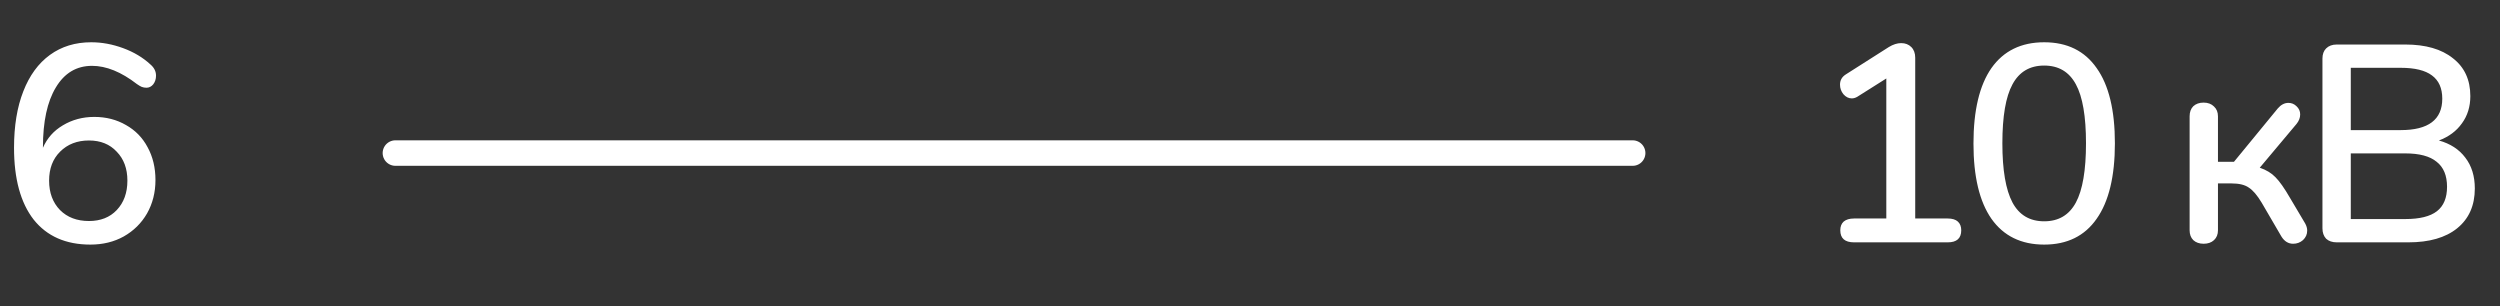
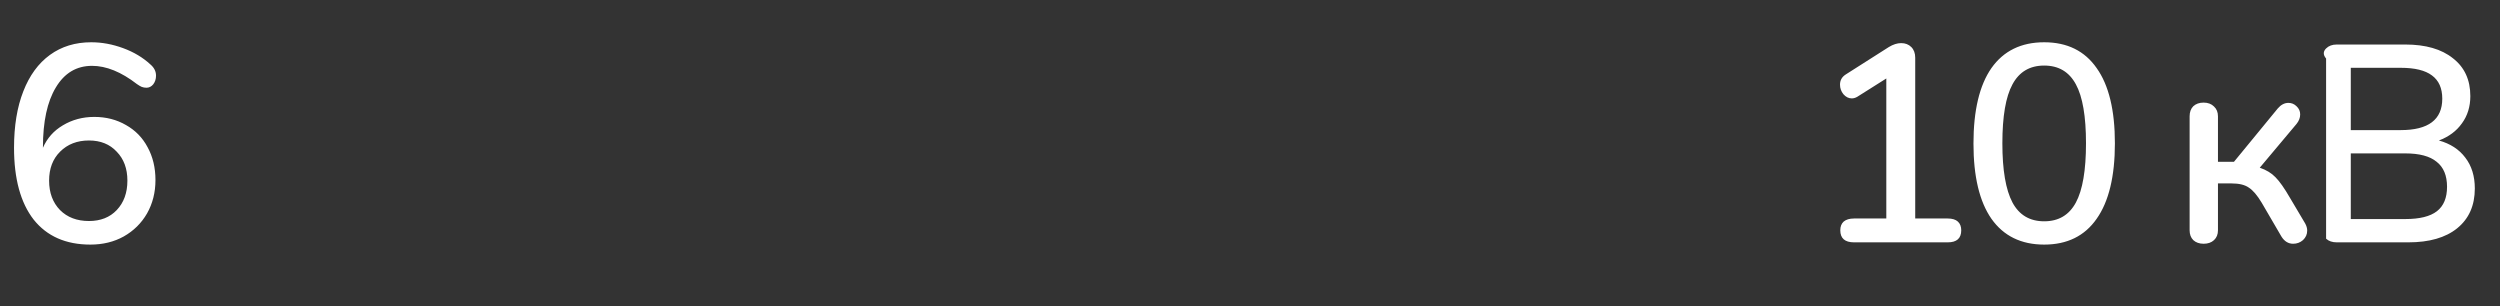
<svg xmlns="http://www.w3.org/2000/svg" width="196" height="24" viewBox="0 0 196 24" fill="none">
  <rect x="0" y="0" width="196" height="24" fill="#333333" stroke="none" />
-   <path d="M7.392 9.166C8.316 9.166 9.145 9.379 9.878 9.804C10.611 10.215 11.176 10.794 11.572 11.542C11.983 12.29 12.188 13.148 12.188 14.116C12.188 15.084 11.968 15.957 11.528 16.734C11.088 17.497 10.479 18.098 9.702 18.538C8.939 18.963 8.067 19.176 7.084 19.176C5.163 19.176 3.681 18.523 2.64 17.218C1.613 15.898 1.1 14.021 1.1 11.586C1.1 9.87 1.342 8.396 1.826 7.164C2.31 5.917 3.007 4.964 3.916 4.304C4.825 3.644 5.903 3.314 7.15 3.314C7.986 3.314 8.822 3.468 9.658 3.776C10.494 4.084 11.205 4.509 11.792 5.052C12.085 5.301 12.232 5.595 12.232 5.932C12.232 6.196 12.159 6.423 12.012 6.614C11.865 6.79 11.689 6.878 11.484 6.878C11.352 6.878 11.227 6.856 11.11 6.812C11.007 6.768 10.883 6.695 10.736 6.592C9.504 5.639 8.331 5.162 7.216 5.162C5.999 5.162 5.053 5.727 4.378 6.856C3.703 7.971 3.366 9.533 3.366 11.542V11.586C3.689 10.838 4.209 10.251 4.928 9.826C5.661 9.386 6.483 9.166 7.392 9.166ZM6.974 17.328C7.883 17.328 8.609 17.042 9.152 16.47C9.709 15.883 9.988 15.113 9.988 14.16C9.988 13.221 9.709 12.466 9.152 11.894C8.609 11.307 7.883 11.014 6.974 11.014C6.05 11.014 5.295 11.307 4.708 11.894C4.136 12.466 3.85 13.221 3.85 14.16C3.85 15.113 4.136 15.883 4.708 16.47C5.28 17.042 6.035 17.328 6.974 17.328ZM152.705 17.13C153.057 17.13 153.321 17.211 153.497 17.372C153.673 17.533 153.761 17.761 153.761 18.054C153.761 18.685 153.409 19 152.705 19H145.357C144.638 19 144.279 18.685 144.279 18.054C144.279 17.761 144.367 17.533 144.543 17.372C144.733 17.211 145.005 17.13 145.357 17.13H147.887V6.152L145.621 7.582C145.474 7.67 145.327 7.714 145.181 7.714C144.931 7.714 144.711 7.604 144.521 7.384C144.345 7.164 144.257 6.915 144.257 6.636C144.257 6.299 144.403 6.035 144.697 5.844L148.085 3.688C148.422 3.483 148.745 3.38 149.053 3.38C149.375 3.38 149.639 3.483 149.845 3.688C150.05 3.893 150.153 4.172 150.153 4.524V17.13H152.705ZM160.264 19.176C158.46 19.176 157.081 18.501 156.128 17.152C155.189 15.803 154.72 13.837 154.72 11.256C154.72 8.66 155.189 6.687 156.128 5.338C157.081 3.989 158.46 3.314 160.264 3.314C162.068 3.314 163.439 3.989 164.378 5.338C165.331 6.673 165.808 8.638 165.808 11.234C165.808 13.83 165.331 15.803 164.378 17.152C163.439 18.501 162.068 19.176 160.264 19.176ZM160.264 17.35C161.393 17.35 162.222 16.859 162.75 15.876C163.278 14.893 163.542 13.346 163.542 11.234C163.542 9.122 163.278 7.582 162.75 6.614C162.222 5.631 161.393 5.14 160.264 5.14C159.135 5.14 158.306 5.631 157.778 6.614C157.25 7.582 156.986 9.122 156.986 11.234C156.986 13.331 157.25 14.879 157.778 15.876C158.306 16.859 159.135 17.35 160.264 17.35ZM177.166 13.148C177.68 13.324 178.09 13.573 178.398 13.896C178.721 14.219 179.102 14.761 179.542 15.524L180.73 17.526C180.833 17.717 180.884 17.9 180.884 18.076C180.884 18.369 180.774 18.619 180.554 18.824C180.334 19.015 180.078 19.11 179.784 19.11C179.403 19.11 179.095 18.919 178.86 18.538L177.32 15.898C176.968 15.311 176.631 14.915 176.308 14.71C176 14.49 175.546 14.38 174.944 14.38H173.888V18.054C173.888 18.377 173.786 18.633 173.58 18.824C173.375 19.015 173.104 19.11 172.766 19.11C172.429 19.11 172.158 19.015 171.952 18.824C171.762 18.633 171.666 18.377 171.666 18.054V9.122C171.666 8.785 171.762 8.521 171.952 8.33C172.158 8.139 172.429 8.044 172.766 8.044C173.104 8.044 173.375 8.147 173.58 8.352C173.786 8.543 173.888 8.799 173.888 9.122V12.686H175.142L178.574 8.506C178.824 8.213 179.102 8.066 179.41 8.066C179.66 8.066 179.872 8.154 180.048 8.33C180.239 8.506 180.334 8.719 180.334 8.968C180.334 9.232 180.239 9.481 180.048 9.716L177.166 13.148ZM191.21 11.014C192.105 11.263 192.794 11.711 193.278 12.356C193.777 13.001 194.026 13.808 194.026 14.776C194.026 16.111 193.564 17.152 192.64 17.9C191.731 18.633 190.455 19 188.812 19H183.202C182.85 19 182.572 18.905 182.366 18.714C182.176 18.509 182.08 18.237 182.08 17.9V4.59C182.08 4.253 182.176 3.989 182.366 3.798C182.572 3.593 182.85 3.49 183.202 3.49H188.57C190.169 3.49 191.416 3.849 192.31 4.568C193.22 5.272 193.674 6.262 193.674 7.538C193.674 8.359 193.454 9.071 193.014 9.672C192.589 10.273 191.988 10.721 191.21 11.014ZM184.302 10.2H188.218C190.389 10.2 191.474 9.379 191.474 7.736C191.474 6.915 191.203 6.306 190.66 5.91C190.132 5.514 189.318 5.316 188.218 5.316H184.302V10.2ZM188.57 17.174C189.7 17.174 190.528 16.969 191.056 16.558C191.584 16.147 191.848 15.509 191.848 14.644C191.848 13.764 191.577 13.111 191.034 12.686C190.506 12.246 189.685 12.026 188.57 12.026H184.302V17.174H188.57Z" fill="white" />
-   <path d="M128 12L31 12" stroke="white" stroke-width="2" stroke-linecap="round" />
+   <path d="M7.392 9.166C8.316 9.166 9.145 9.379 9.878 9.804C10.611 10.215 11.176 10.794 11.572 11.542C11.983 12.29 12.188 13.148 12.188 14.116C12.188 15.084 11.968 15.957 11.528 16.734C11.088 17.497 10.479 18.098 9.702 18.538C8.939 18.963 8.067 19.176 7.084 19.176C5.163 19.176 3.681 18.523 2.64 17.218C1.613 15.898 1.1 14.021 1.1 11.586C1.1 9.87 1.342 8.396 1.826 7.164C2.31 5.917 3.007 4.964 3.916 4.304C4.825 3.644 5.903 3.314 7.15 3.314C7.986 3.314 8.822 3.468 9.658 3.776C10.494 4.084 11.205 4.509 11.792 5.052C12.085 5.301 12.232 5.595 12.232 5.932C12.232 6.196 12.159 6.423 12.012 6.614C11.865 6.79 11.689 6.878 11.484 6.878C11.352 6.878 11.227 6.856 11.11 6.812C11.007 6.768 10.883 6.695 10.736 6.592C9.504 5.639 8.331 5.162 7.216 5.162C5.999 5.162 5.053 5.727 4.378 6.856C3.703 7.971 3.366 9.533 3.366 11.542V11.586C3.689 10.838 4.209 10.251 4.928 9.826C5.661 9.386 6.483 9.166 7.392 9.166ZM6.974 17.328C7.883 17.328 8.609 17.042 9.152 16.47C9.709 15.883 9.988 15.113 9.988 14.16C9.988 13.221 9.709 12.466 9.152 11.894C8.609 11.307 7.883 11.014 6.974 11.014C6.05 11.014 5.295 11.307 4.708 11.894C4.136 12.466 3.85 13.221 3.85 14.16C3.85 15.113 4.136 15.883 4.708 16.47C5.28 17.042 6.035 17.328 6.974 17.328ZM152.705 17.13C153.057 17.13 153.321 17.211 153.497 17.372C153.673 17.533 153.761 17.761 153.761 18.054C153.761 18.685 153.409 19 152.705 19H145.357C144.638 19 144.279 18.685 144.279 18.054C144.279 17.761 144.367 17.533 144.543 17.372C144.733 17.211 145.005 17.13 145.357 17.13H147.887V6.152L145.621 7.582C145.474 7.67 145.327 7.714 145.181 7.714C144.931 7.714 144.711 7.604 144.521 7.384C144.345 7.164 144.257 6.915 144.257 6.636C144.257 6.299 144.403 6.035 144.697 5.844L148.085 3.688C148.422 3.483 148.745 3.38 149.053 3.38C149.375 3.38 149.639 3.483 149.845 3.688C150.05 3.893 150.153 4.172 150.153 4.524V17.13H152.705ZM160.264 19.176C158.46 19.176 157.081 18.501 156.128 17.152C155.189 15.803 154.72 13.837 154.72 11.256C154.72 8.66 155.189 6.687 156.128 5.338C157.081 3.989 158.46 3.314 160.264 3.314C162.068 3.314 163.439 3.989 164.378 5.338C165.331 6.673 165.808 8.638 165.808 11.234C165.808 13.83 165.331 15.803 164.378 17.152C163.439 18.501 162.068 19.176 160.264 19.176ZM160.264 17.35C161.393 17.35 162.222 16.859 162.75 15.876C163.278 14.893 163.542 13.346 163.542 11.234C163.542 9.122 163.278 7.582 162.75 6.614C162.222 5.631 161.393 5.14 160.264 5.14C159.135 5.14 158.306 5.631 157.778 6.614C157.25 7.582 156.986 9.122 156.986 11.234C156.986 13.331 157.25 14.879 157.778 15.876C158.306 16.859 159.135 17.35 160.264 17.35ZM177.166 13.148C177.68 13.324 178.09 13.573 178.398 13.896C178.721 14.219 179.102 14.761 179.542 15.524L180.73 17.526C180.833 17.717 180.884 17.9 180.884 18.076C180.884 18.369 180.774 18.619 180.554 18.824C180.334 19.015 180.078 19.11 179.784 19.11C179.403 19.11 179.095 18.919 178.86 18.538L177.32 15.898C176.968 15.311 176.631 14.915 176.308 14.71C176 14.49 175.546 14.38 174.944 14.38H173.888V18.054C173.888 18.377 173.786 18.633 173.58 18.824C173.375 19.015 173.104 19.11 172.766 19.11C172.429 19.11 172.158 19.015 171.952 18.824C171.762 18.633 171.666 18.377 171.666 18.054V9.122C171.666 8.785 171.762 8.521 171.952 8.33C172.158 8.139 172.429 8.044 172.766 8.044C173.104 8.044 173.375 8.147 173.58 8.352C173.786 8.543 173.888 8.799 173.888 9.122V12.686H175.142L178.574 8.506C178.824 8.213 179.102 8.066 179.41 8.066C179.66 8.066 179.872 8.154 180.048 8.33C180.239 8.506 180.334 8.719 180.334 8.968C180.334 9.232 180.239 9.481 180.048 9.716L177.166 13.148ZM191.21 11.014C192.105 11.263 192.794 11.711 193.278 12.356C193.777 13.001 194.026 13.808 194.026 14.776C194.026 16.111 193.564 17.152 192.64 17.9C191.731 18.633 190.455 19 188.812 19H183.202C182.85 19 182.572 18.905 182.366 18.714V4.59C182.08 4.253 182.176 3.989 182.366 3.798C182.572 3.593 182.85 3.49 183.202 3.49H188.57C190.169 3.49 191.416 3.849 192.31 4.568C193.22 5.272 193.674 6.262 193.674 7.538C193.674 8.359 193.454 9.071 193.014 9.672C192.589 10.273 191.988 10.721 191.21 11.014ZM184.302 10.2H188.218C190.389 10.2 191.474 9.379 191.474 7.736C191.474 6.915 191.203 6.306 190.66 5.91C190.132 5.514 189.318 5.316 188.218 5.316H184.302V10.2ZM188.57 17.174C189.7 17.174 190.528 16.969 191.056 16.558C191.584 16.147 191.848 15.509 191.848 14.644C191.848 13.764 191.577 13.111 191.034 12.686C190.506 12.246 189.685 12.026 188.57 12.026H184.302V17.174H188.57Z" fill="white" />
</svg>